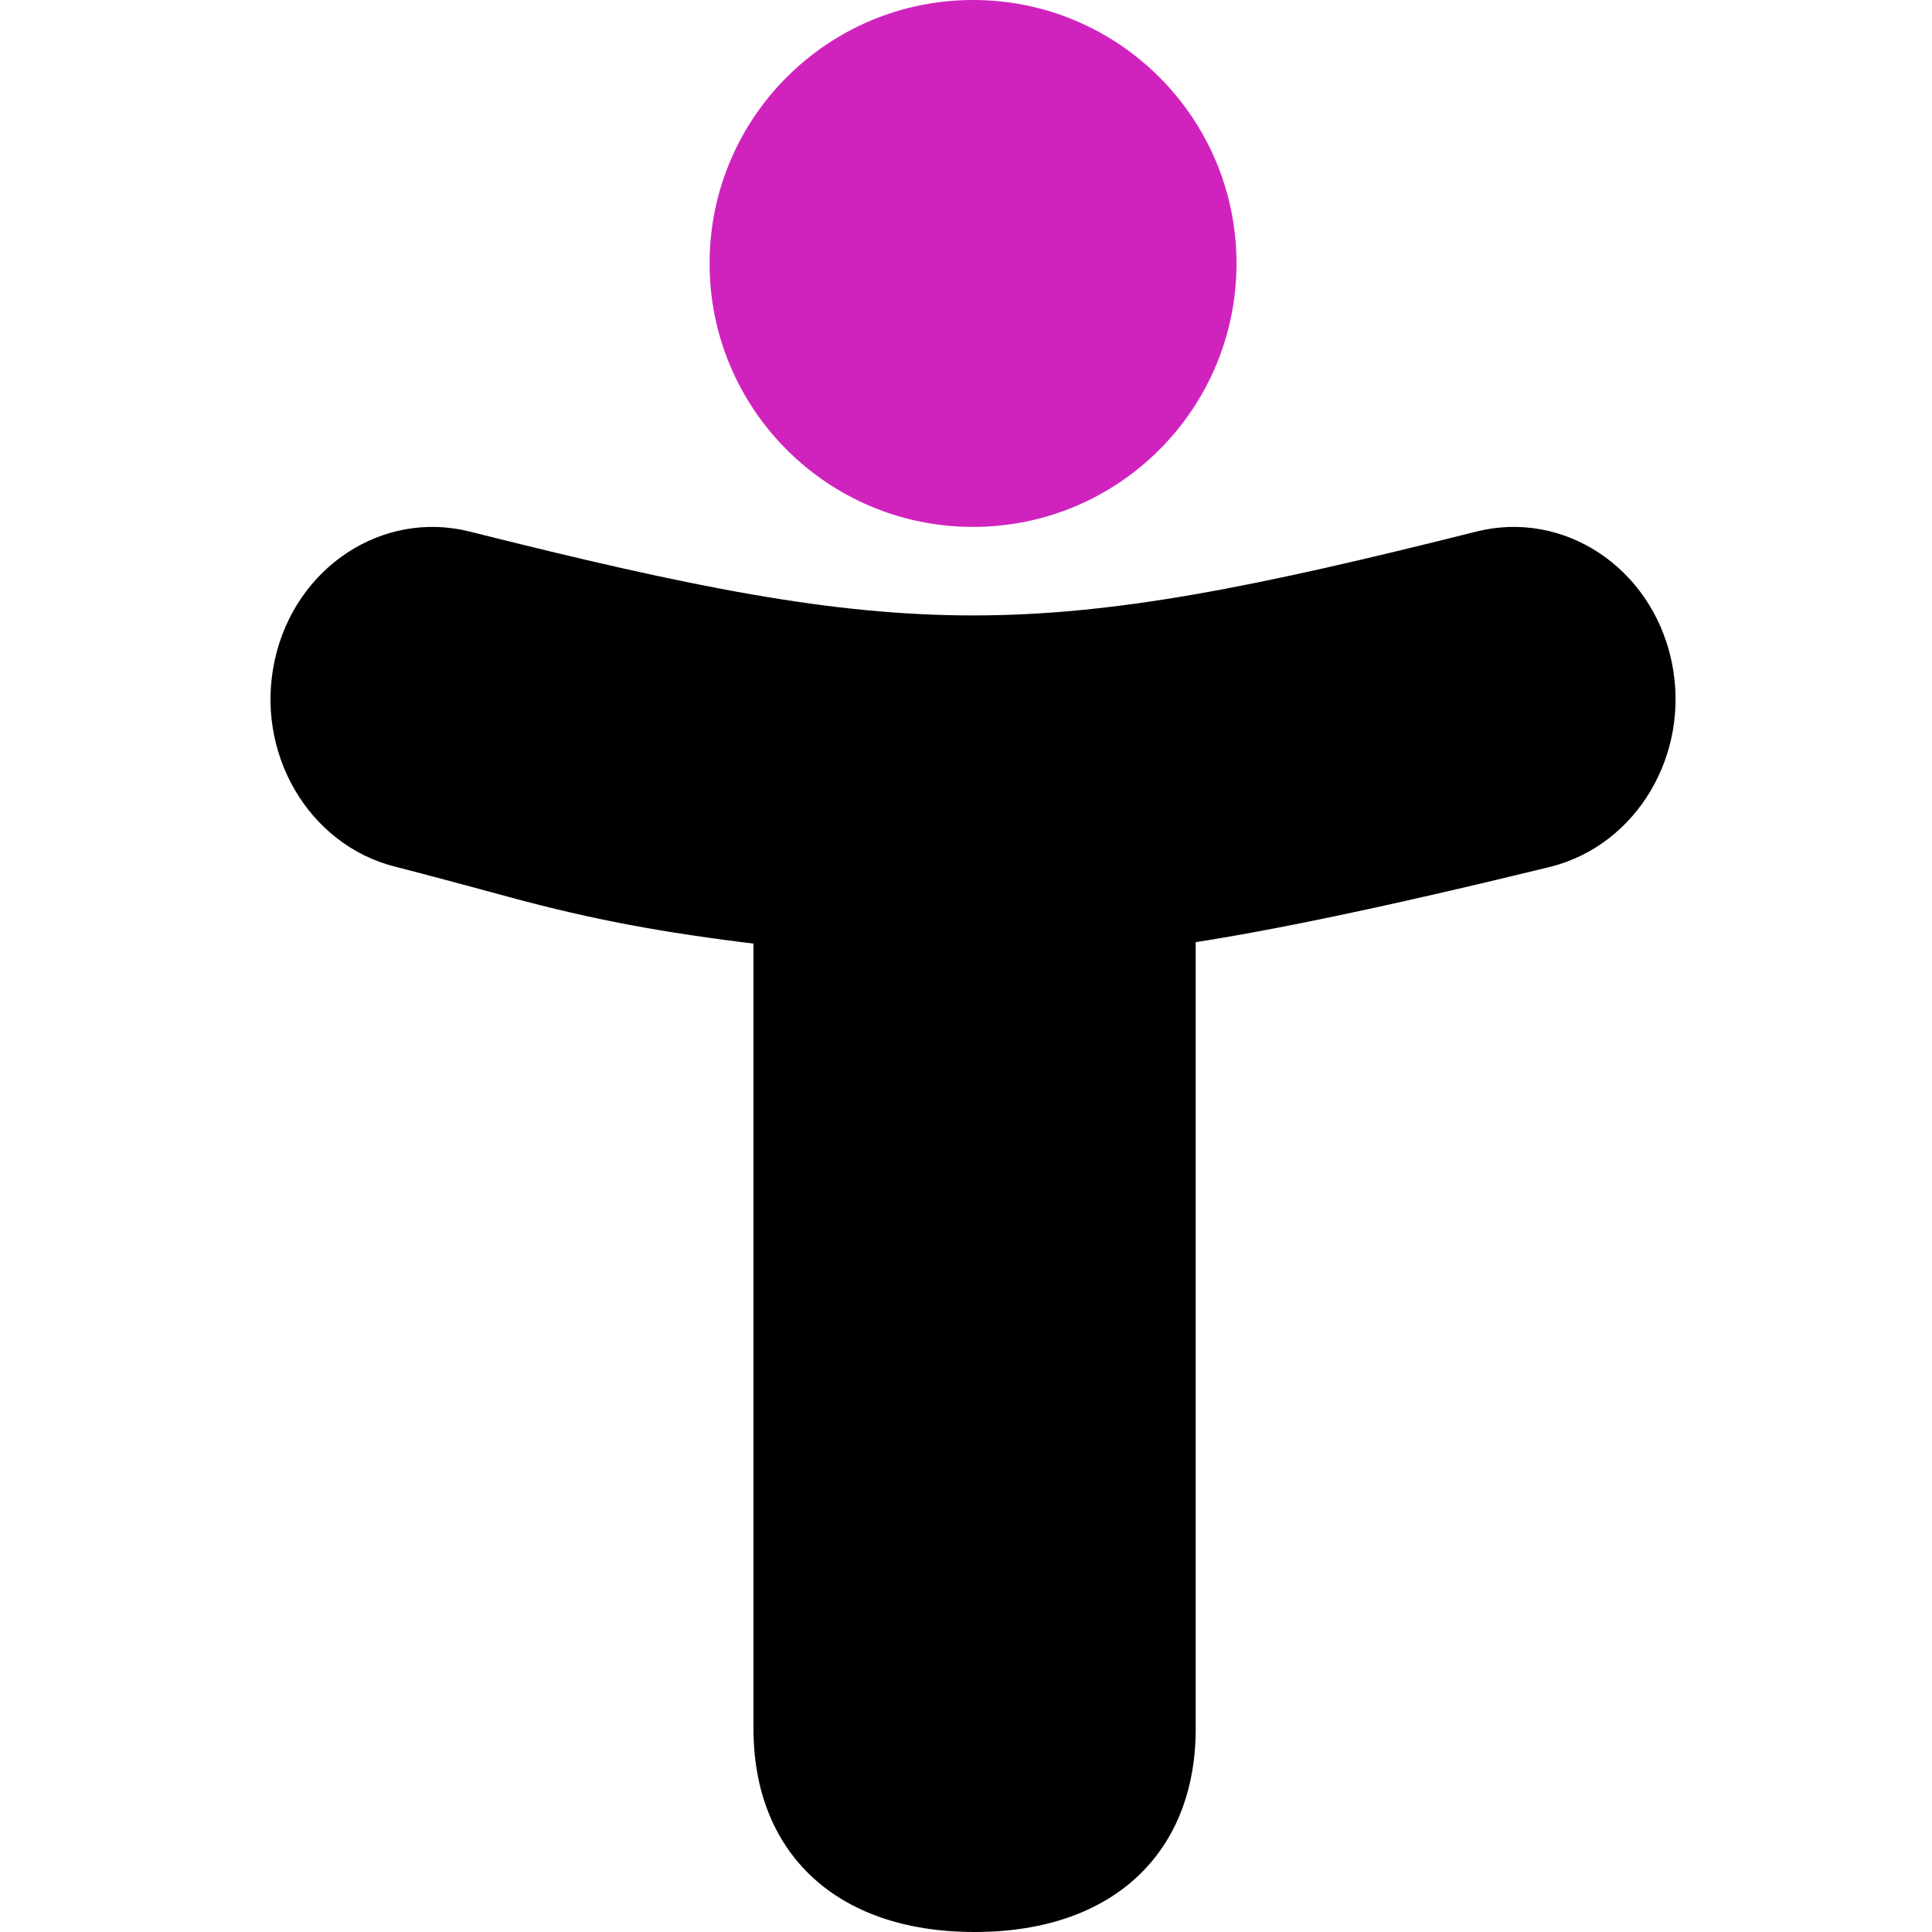
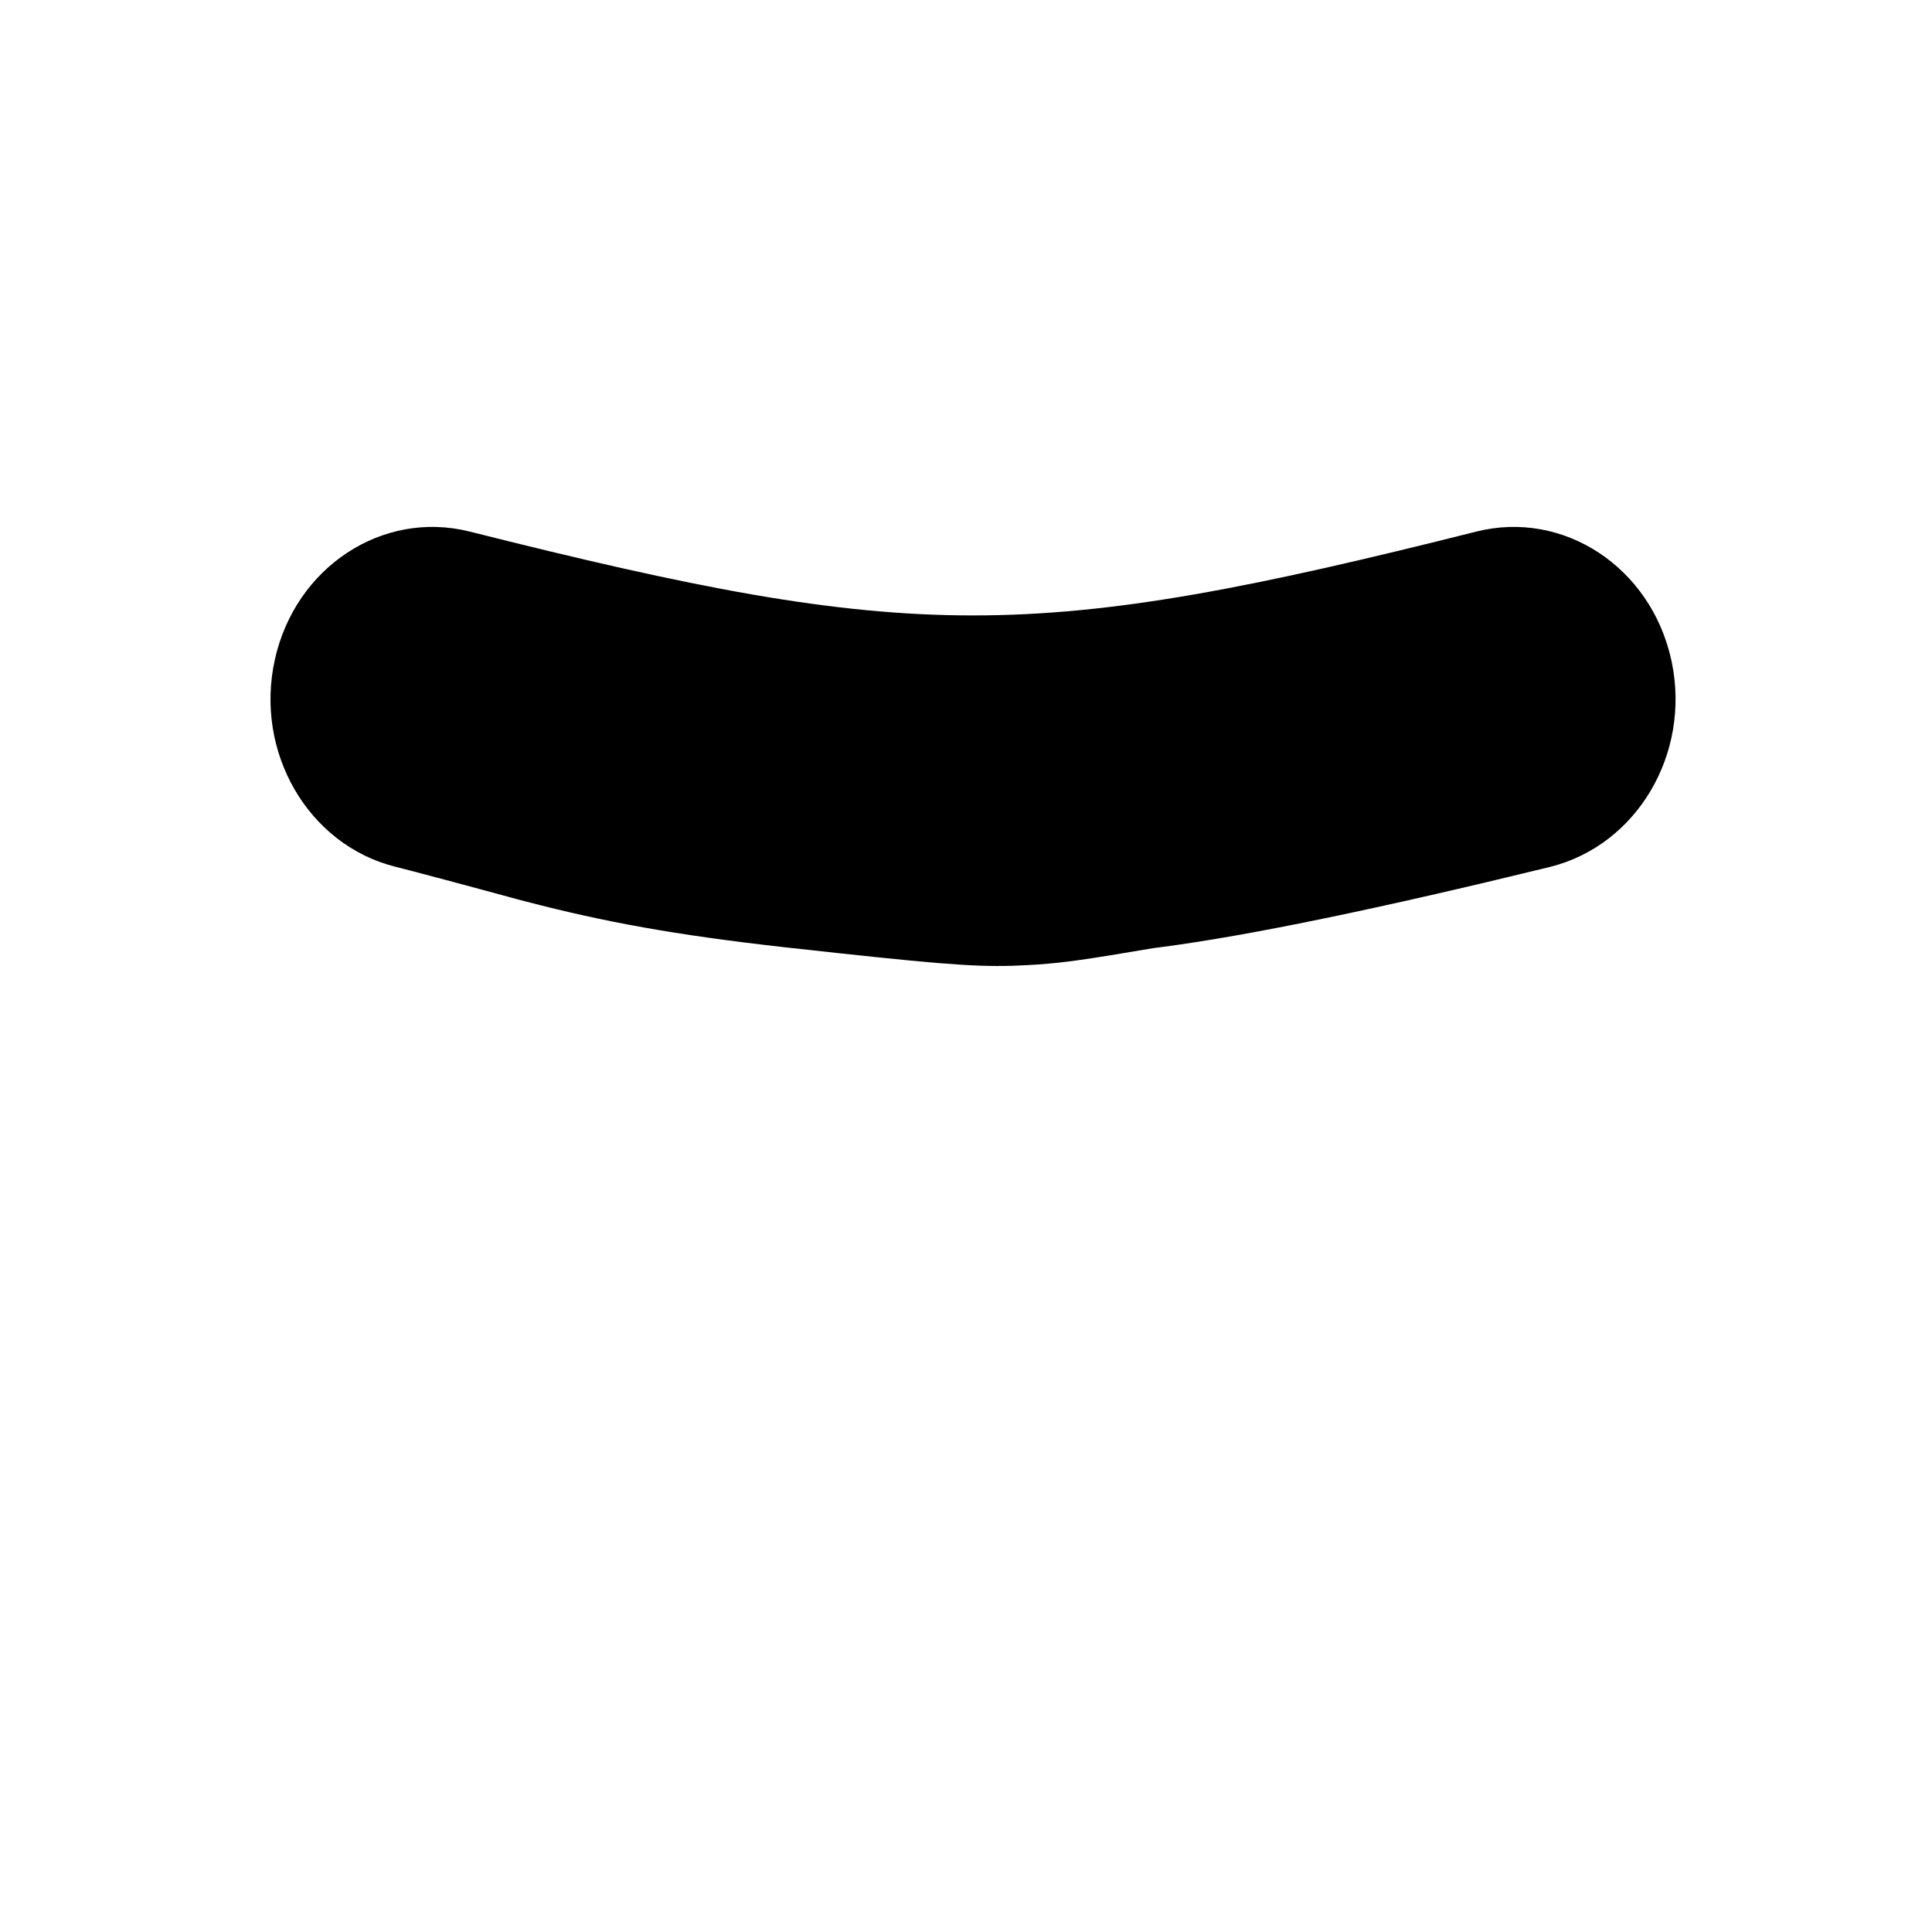
<svg xmlns="http://www.w3.org/2000/svg" width="100" height="100" viewBox="0 0 100 100" fill="none">
-   <path d="M50.445 100C57.728 100 61.889 95.794 61.889 89.484V46.364H39V89.484C39 95.794 43.162 100 50.445 100Z" fill="black" />
  <path d="M76.416 27.514C53.4 33.301 47.333 33.302 24.311 27.514C19.802 26.38 15.288 29.351 14.226 34.142C13.164 38.928 15.95 43.727 20.454 44.86L21.294 45.076C23.343 45.611 26.921 46.584 26.821 46.558L27.291 46.681C31.349 47.731 34.9 48.383 40.515 49.019L43.392 49.334C49.382 49.979 50.989 50.079 53.242 49.951L53.731 49.921C55.13 49.823 56.299 49.651 59.424 49.121L59.704 49.074L60.149 49.017C64.701 48.417 71.378 47.035 80.246 44.867C84.732 43.739 87.507 39.025 86.533 34.285L86.502 34.142C85.44 29.351 80.925 26.38 76.416 27.514Z" fill="black" />
-   <path d="M50.365 27.273C57.896 27.273 64.001 21.168 64.001 13.636C64.001 6.105 57.896 0 50.365 0C42.833 0 36.728 6.105 36.728 13.636C36.728 21.168 42.833 27.273 50.365 27.273Z" fill="#D023BE" />
</svg>